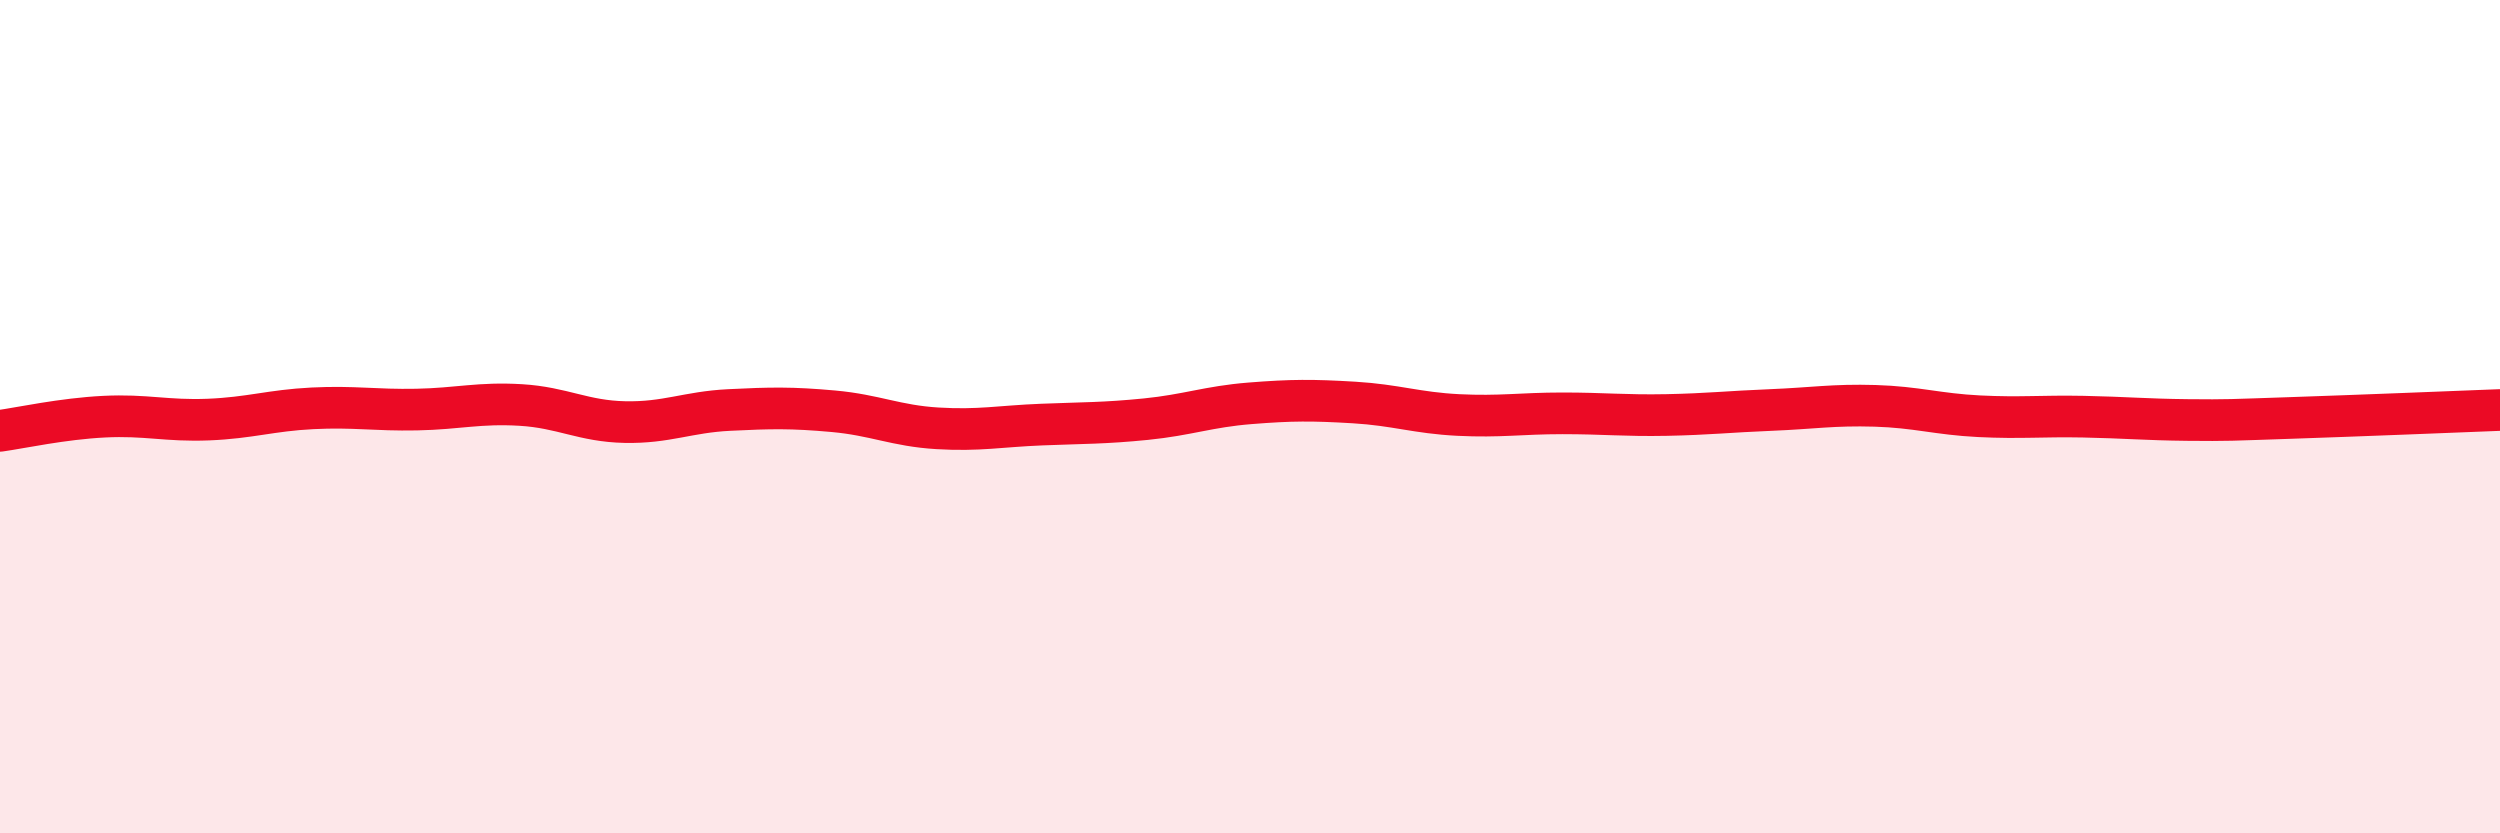
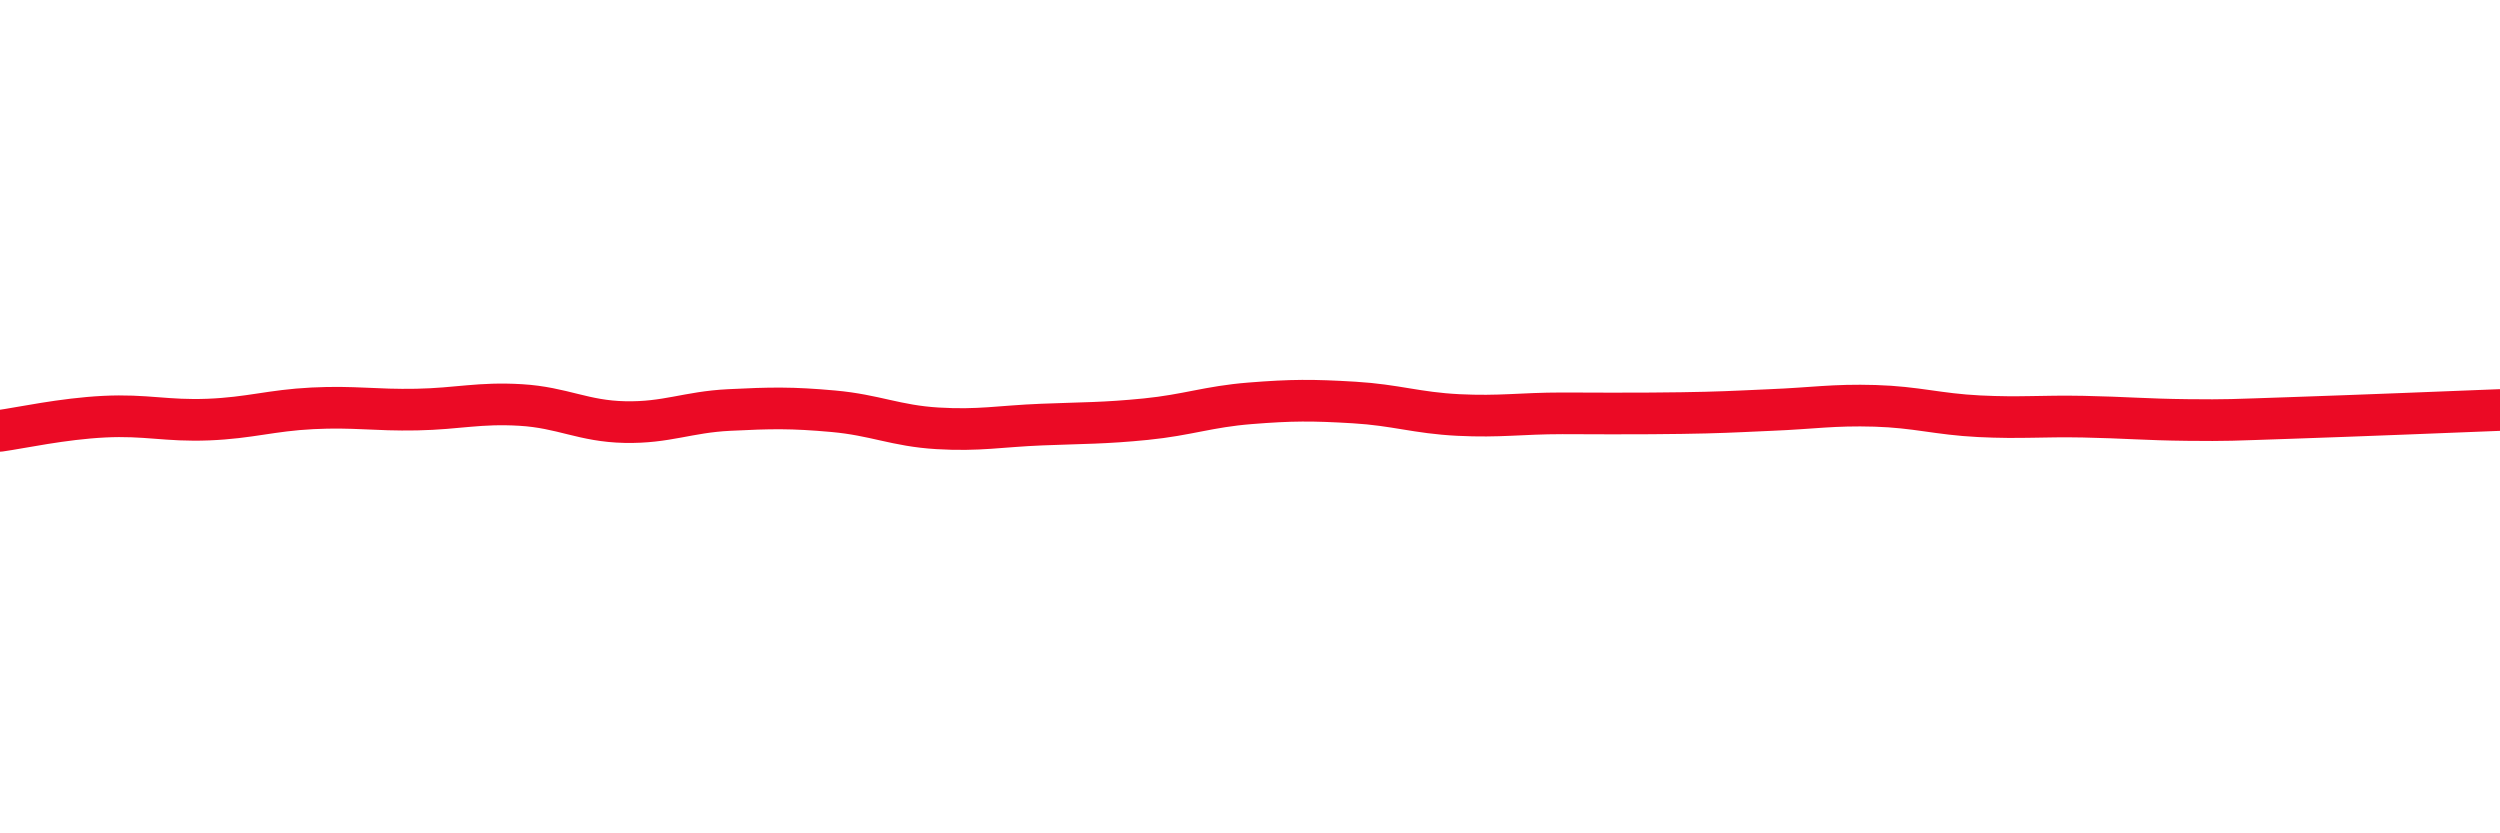
<svg xmlns="http://www.w3.org/2000/svg" width="60" height="20" viewBox="0 0 60 20">
-   <path d="M 0,10.34 C 0.5,10.27 1.5,10.05 2.5,10 C 3.5,9.95 4,10.11 5,10.07 C 6,10.03 6.5,9.85 7.5,9.8 C 8.5,9.75 9,9.85 10,9.83 C 11,9.81 11.5,9.66 12.5,9.72 C 13.5,9.78 14,10.11 15,10.13 C 16,10.15 16.5,9.89 17.5,9.84 C 18.5,9.79 19,9.78 20,9.87 C 21,9.96 21.5,10.22 22.5,10.28 C 23.5,10.34 24,10.23 25,10.19 C 26,10.15 26.5,10.16 27.5,10.06 C 28.5,9.96 29,9.76 30,9.68 C 31,9.6 31.5,9.6 32.5,9.66 C 33.5,9.72 34,9.91 35,9.96 C 36,10.01 36.5,9.92 37.5,9.92 C 38.5,9.92 39,9.98 40,9.96 C 41,9.94 41.5,9.88 42.5,9.84 C 43.5,9.8 44,9.71 45,9.74 C 46,9.77 46.5,9.94 47.5,9.99 C 48.5,10.04 49,9.98 50,10 C 51,10.02 51.5,10.07 52.5,10.08 C 53.5,10.09 53.5,10.08 55,10.03 C 56.5,9.98 59,9.88 60,9.84L60 20L0 20Z" fill="#EB0A25" opacity="0.1" stroke-linecap="round" stroke-linejoin="round" />
-   <path d="M 0,10.34 C 0.5,10.27 1.5,10.05 2.5,10 C 3.5,9.95 4,10.11 5,10.07 C 6,10.03 6.5,9.85 7.5,9.8 C 8.5,9.75 9,9.85 10,9.83 C 11,9.81 11.5,9.66 12.5,9.72 C 13.5,9.78 14,10.11 15,10.13 C 16,10.15 16.5,9.89 17.5,9.84 C 18.5,9.79 19,9.78 20,9.87 C 21,9.96 21.5,10.22 22.5,10.28 C 23.5,10.34 24,10.23 25,10.19 C 26,10.15 26.5,10.16 27.5,10.06 C 28.5,9.96 29,9.76 30,9.68 C 31,9.6 31.5,9.6 32.5,9.66 C 33.5,9.72 34,9.91 35,9.96 C 36,10.01 36.5,9.92 37.5,9.92 C 38.5,9.92 39,9.98 40,9.96 C 41,9.94 41.5,9.88 42.5,9.84 C 43.5,9.8 44,9.71 45,9.74 C 46,9.77 46.5,9.94 47.5,9.99 C 48.5,10.04 49,9.98 50,10 C 51,10.02 51.5,10.07 52.5,10.08 C 53.5,10.09 53.5,10.08 55,10.03 C 56.5,9.98 59,9.88 60,9.84" stroke="#EB0A25" stroke-width="1" fill="none" stroke-linecap="round" stroke-linejoin="round" />
+   <path d="M 0,10.34 C 0.5,10.27 1.5,10.05 2.5,10 C 3.5,9.95 4,10.11 5,10.07 C 6,10.03 6.5,9.85 7.5,9.8 C 8.5,9.75 9,9.85 10,9.83 C 11,9.81 11.5,9.66 12.5,9.72 C 13.5,9.78 14,10.11 15,10.13 C 16,10.15 16.5,9.89 17.5,9.84 C 18.5,9.79 19,9.78 20,9.87 C 21,9.96 21.5,10.22 22.5,10.28 C 23.5,10.34 24,10.23 25,10.19 C 26,10.15 26.5,10.16 27.5,10.06 C 28.5,9.96 29,9.76 30,9.68 C 31,9.6 31.5,9.6 32.5,9.66 C 33.5,9.72 34,9.91 35,9.96 C 36,10.01 36.5,9.92 37.5,9.92 C 41,9.94 41.5,9.88 42.5,9.84 C 43.5,9.8 44,9.71 45,9.74 C 46,9.77 46.5,9.94 47.5,9.99 C 48.5,10.04 49,9.98 50,10 C 51,10.02 51.5,10.07 52.5,10.08 C 53.5,10.09 53.5,10.08 55,10.03 C 56.5,9.98 59,9.88 60,9.84" stroke="#EB0A25" stroke-width="1" fill="none" stroke-linecap="round" stroke-linejoin="round" />
</svg>